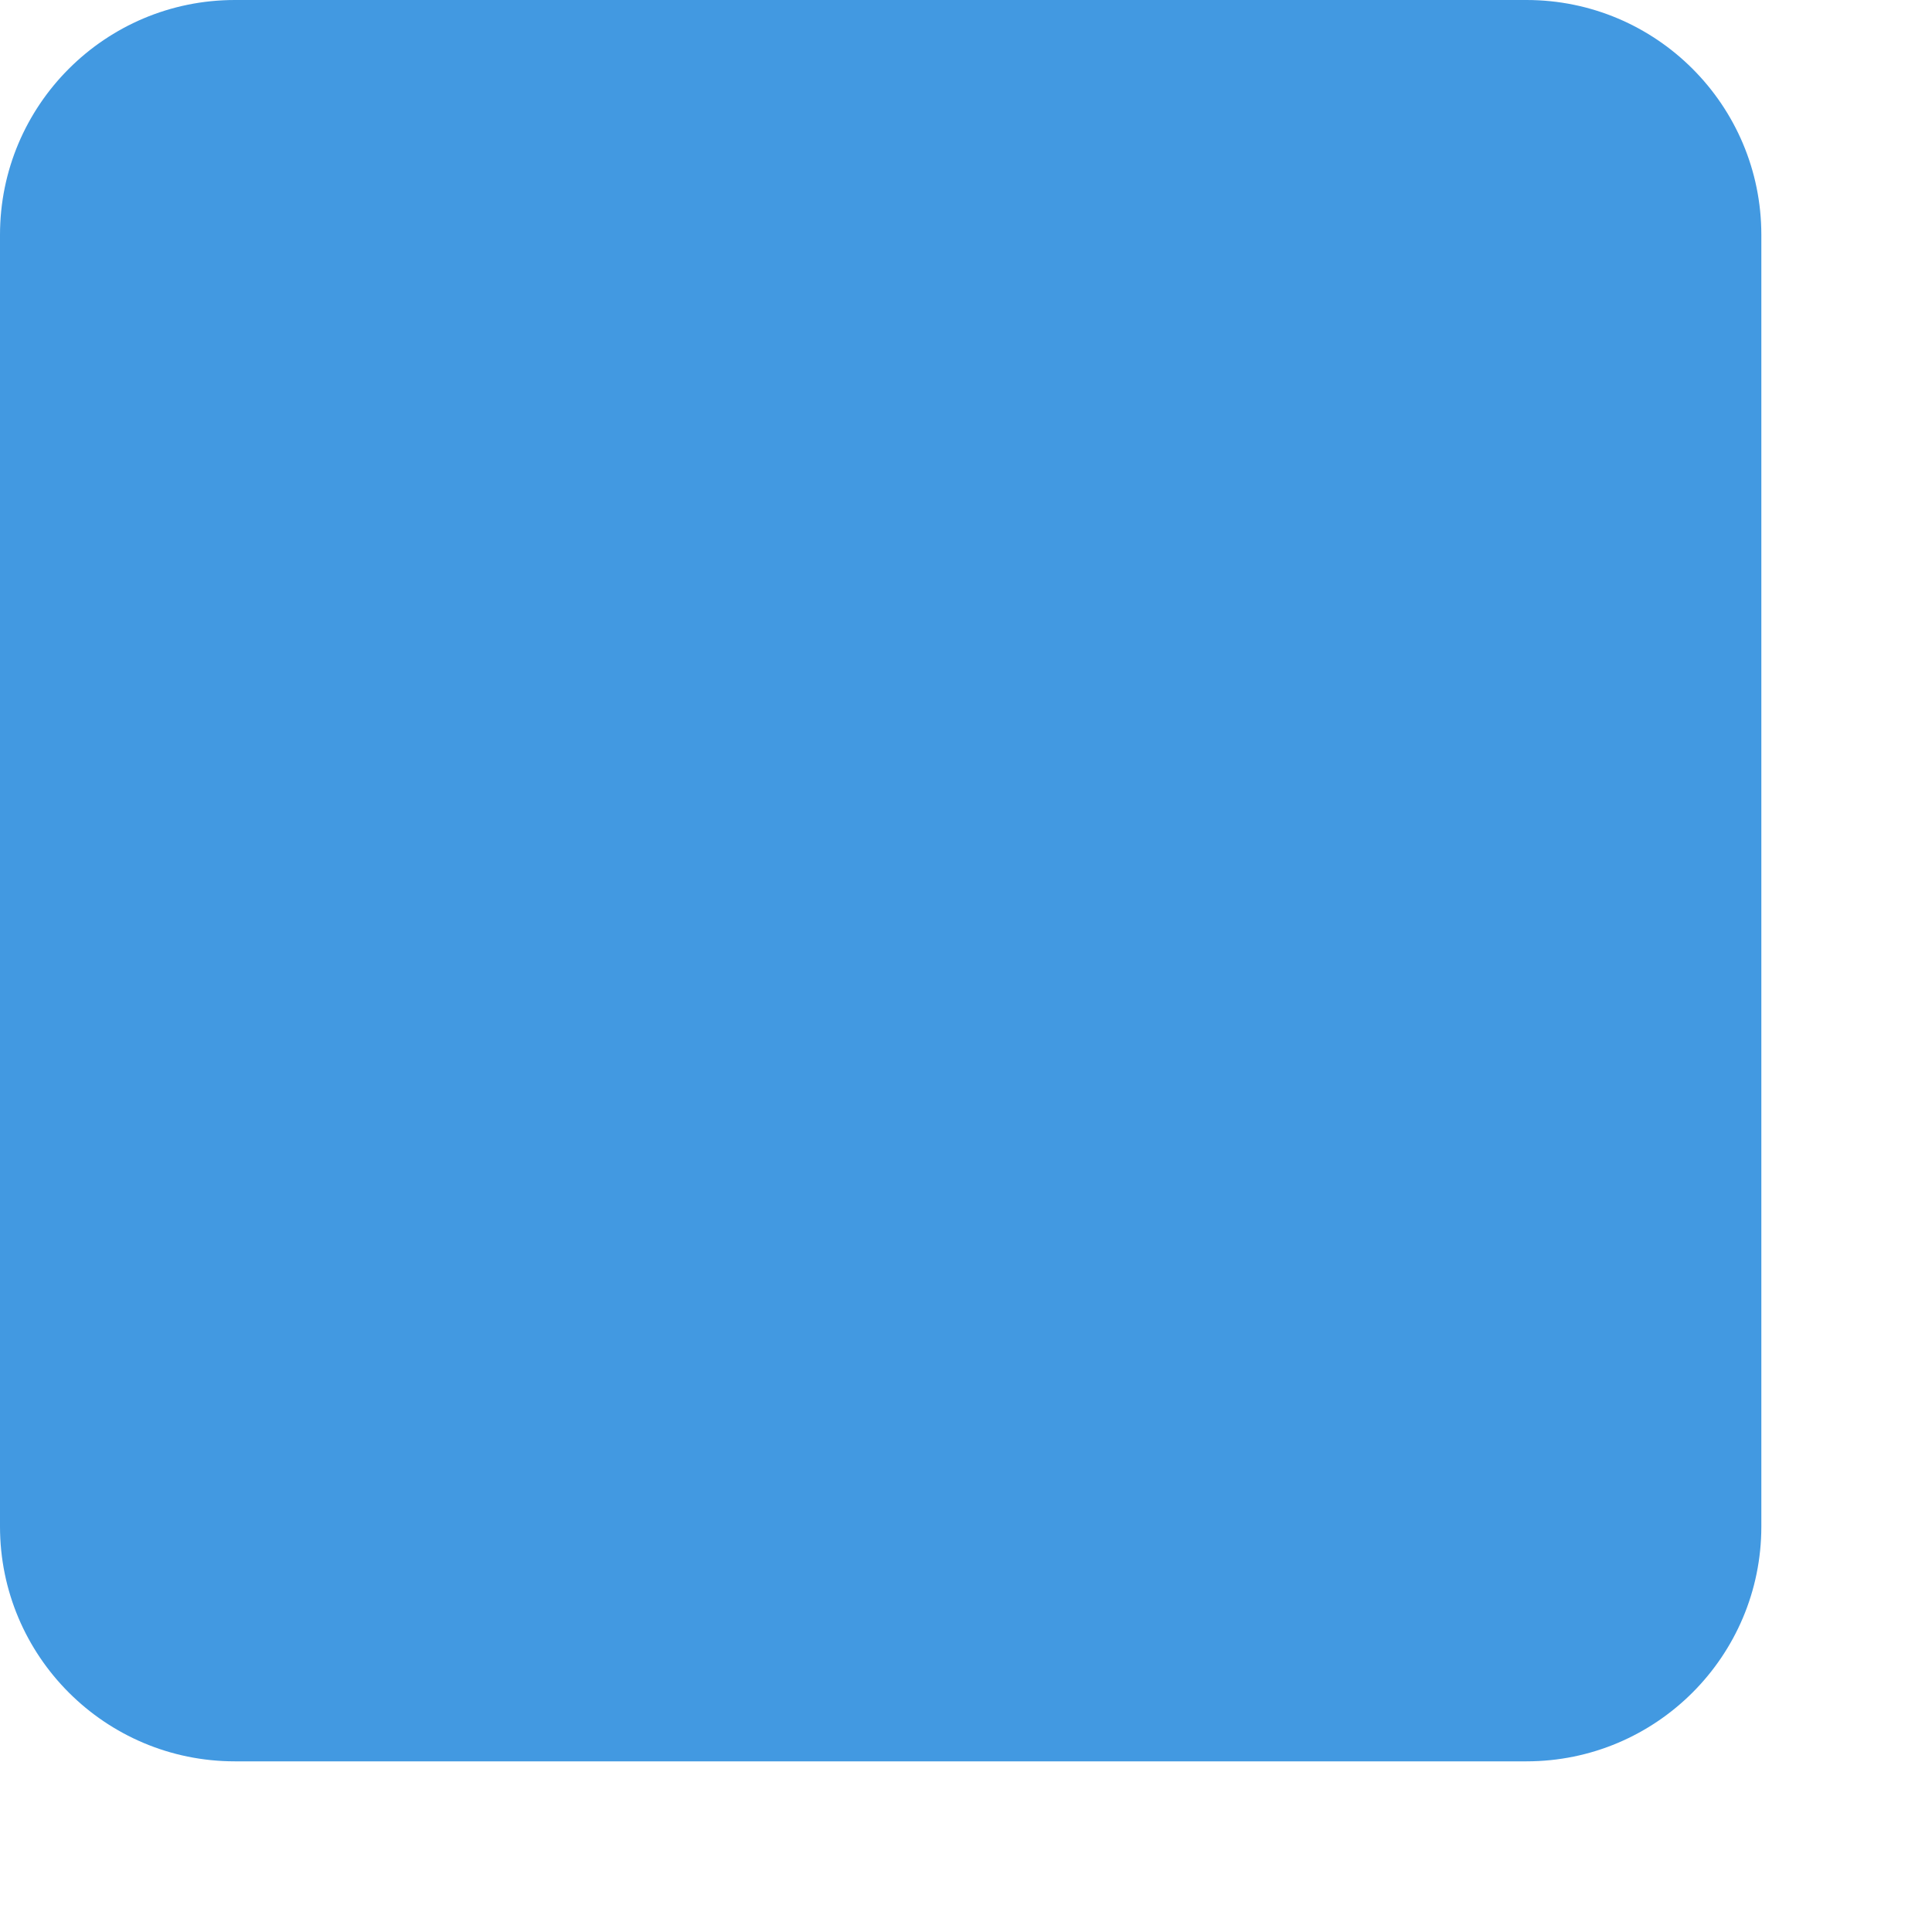
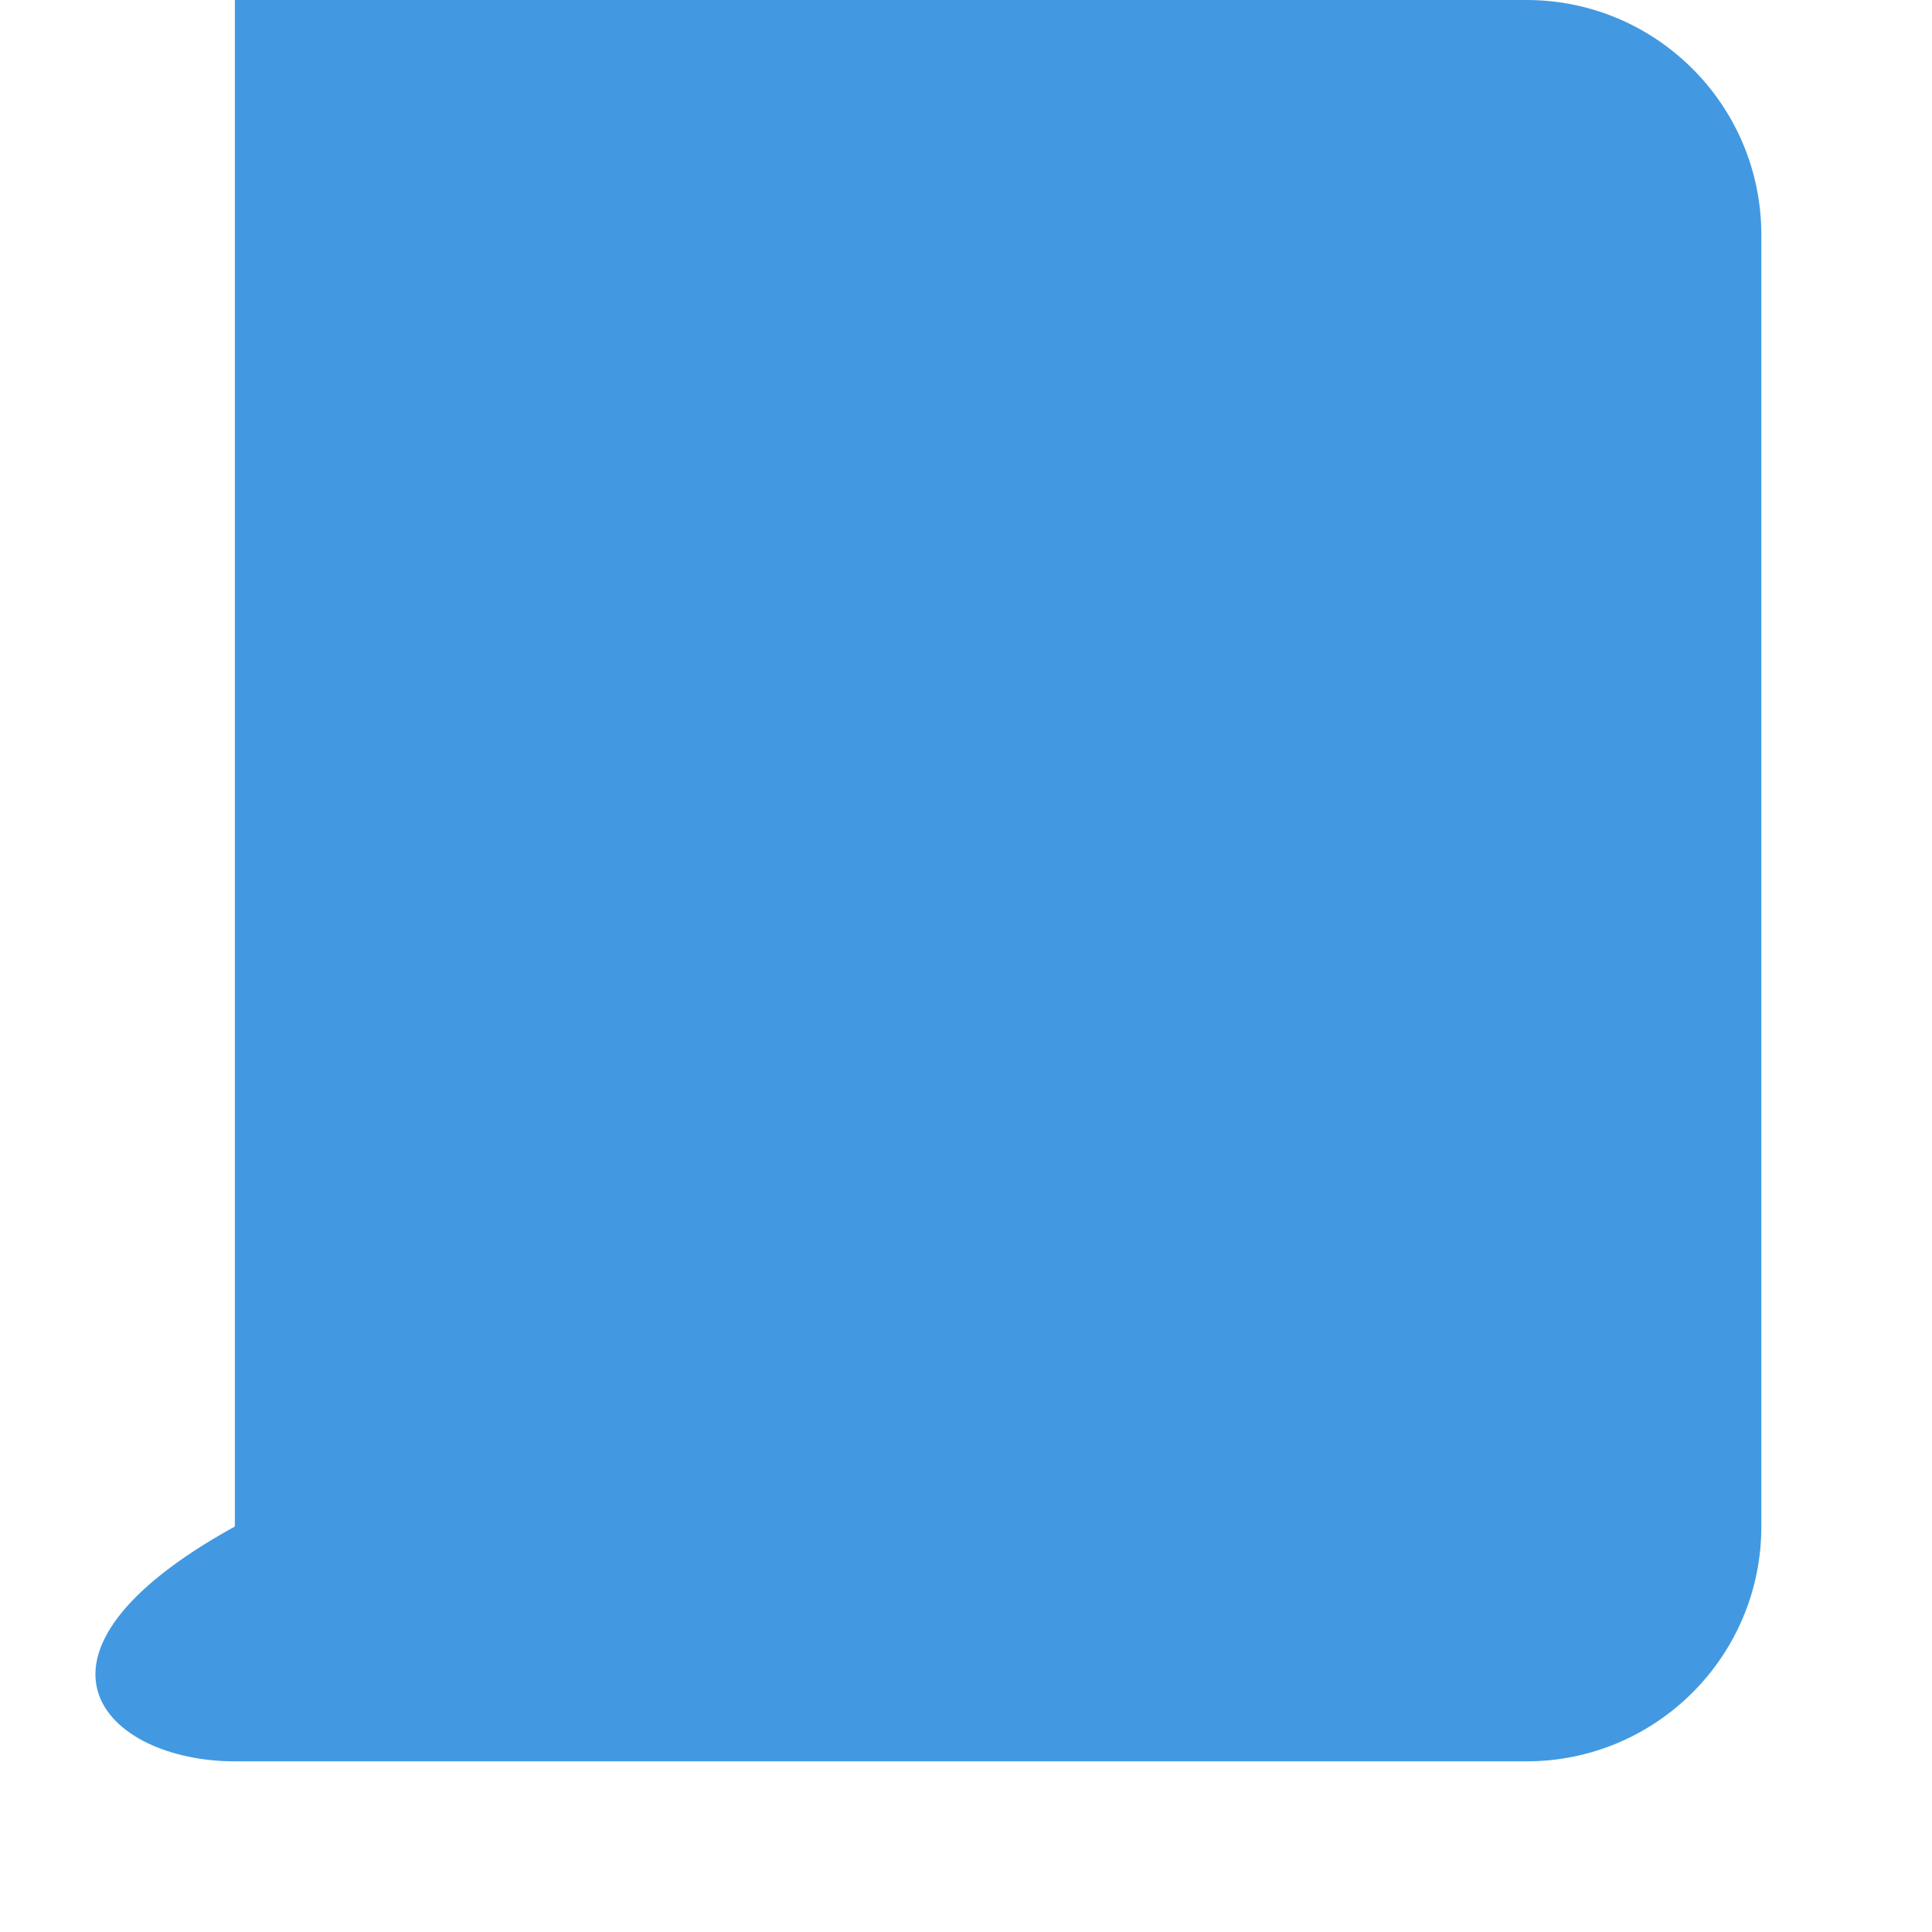
<svg xmlns="http://www.w3.org/2000/svg" fill="none" height="100%" overflow="visible" preserveAspectRatio="none" style="display: block;" viewBox="0 0 9 9" width="100%">
-   <path d="M7.111 0H1.094C0.49 0 0 0.49 0 1.094V7.111C0 7.715 0.49 8.205 1.094 8.205H7.111C7.715 8.205 8.205 7.715 8.205 7.111V1.094C8.205 0.49 7.715 0 7.111 0Z" fill="#4299E1" id="Vector" />
+   <path d="M7.111 0H1.094V7.111C0 7.715 0.49 8.205 1.094 8.205H7.111C7.715 8.205 8.205 7.715 8.205 7.111V1.094C8.205 0.49 7.715 0 7.111 0Z" fill="#4299E1" id="Vector" />
</svg>